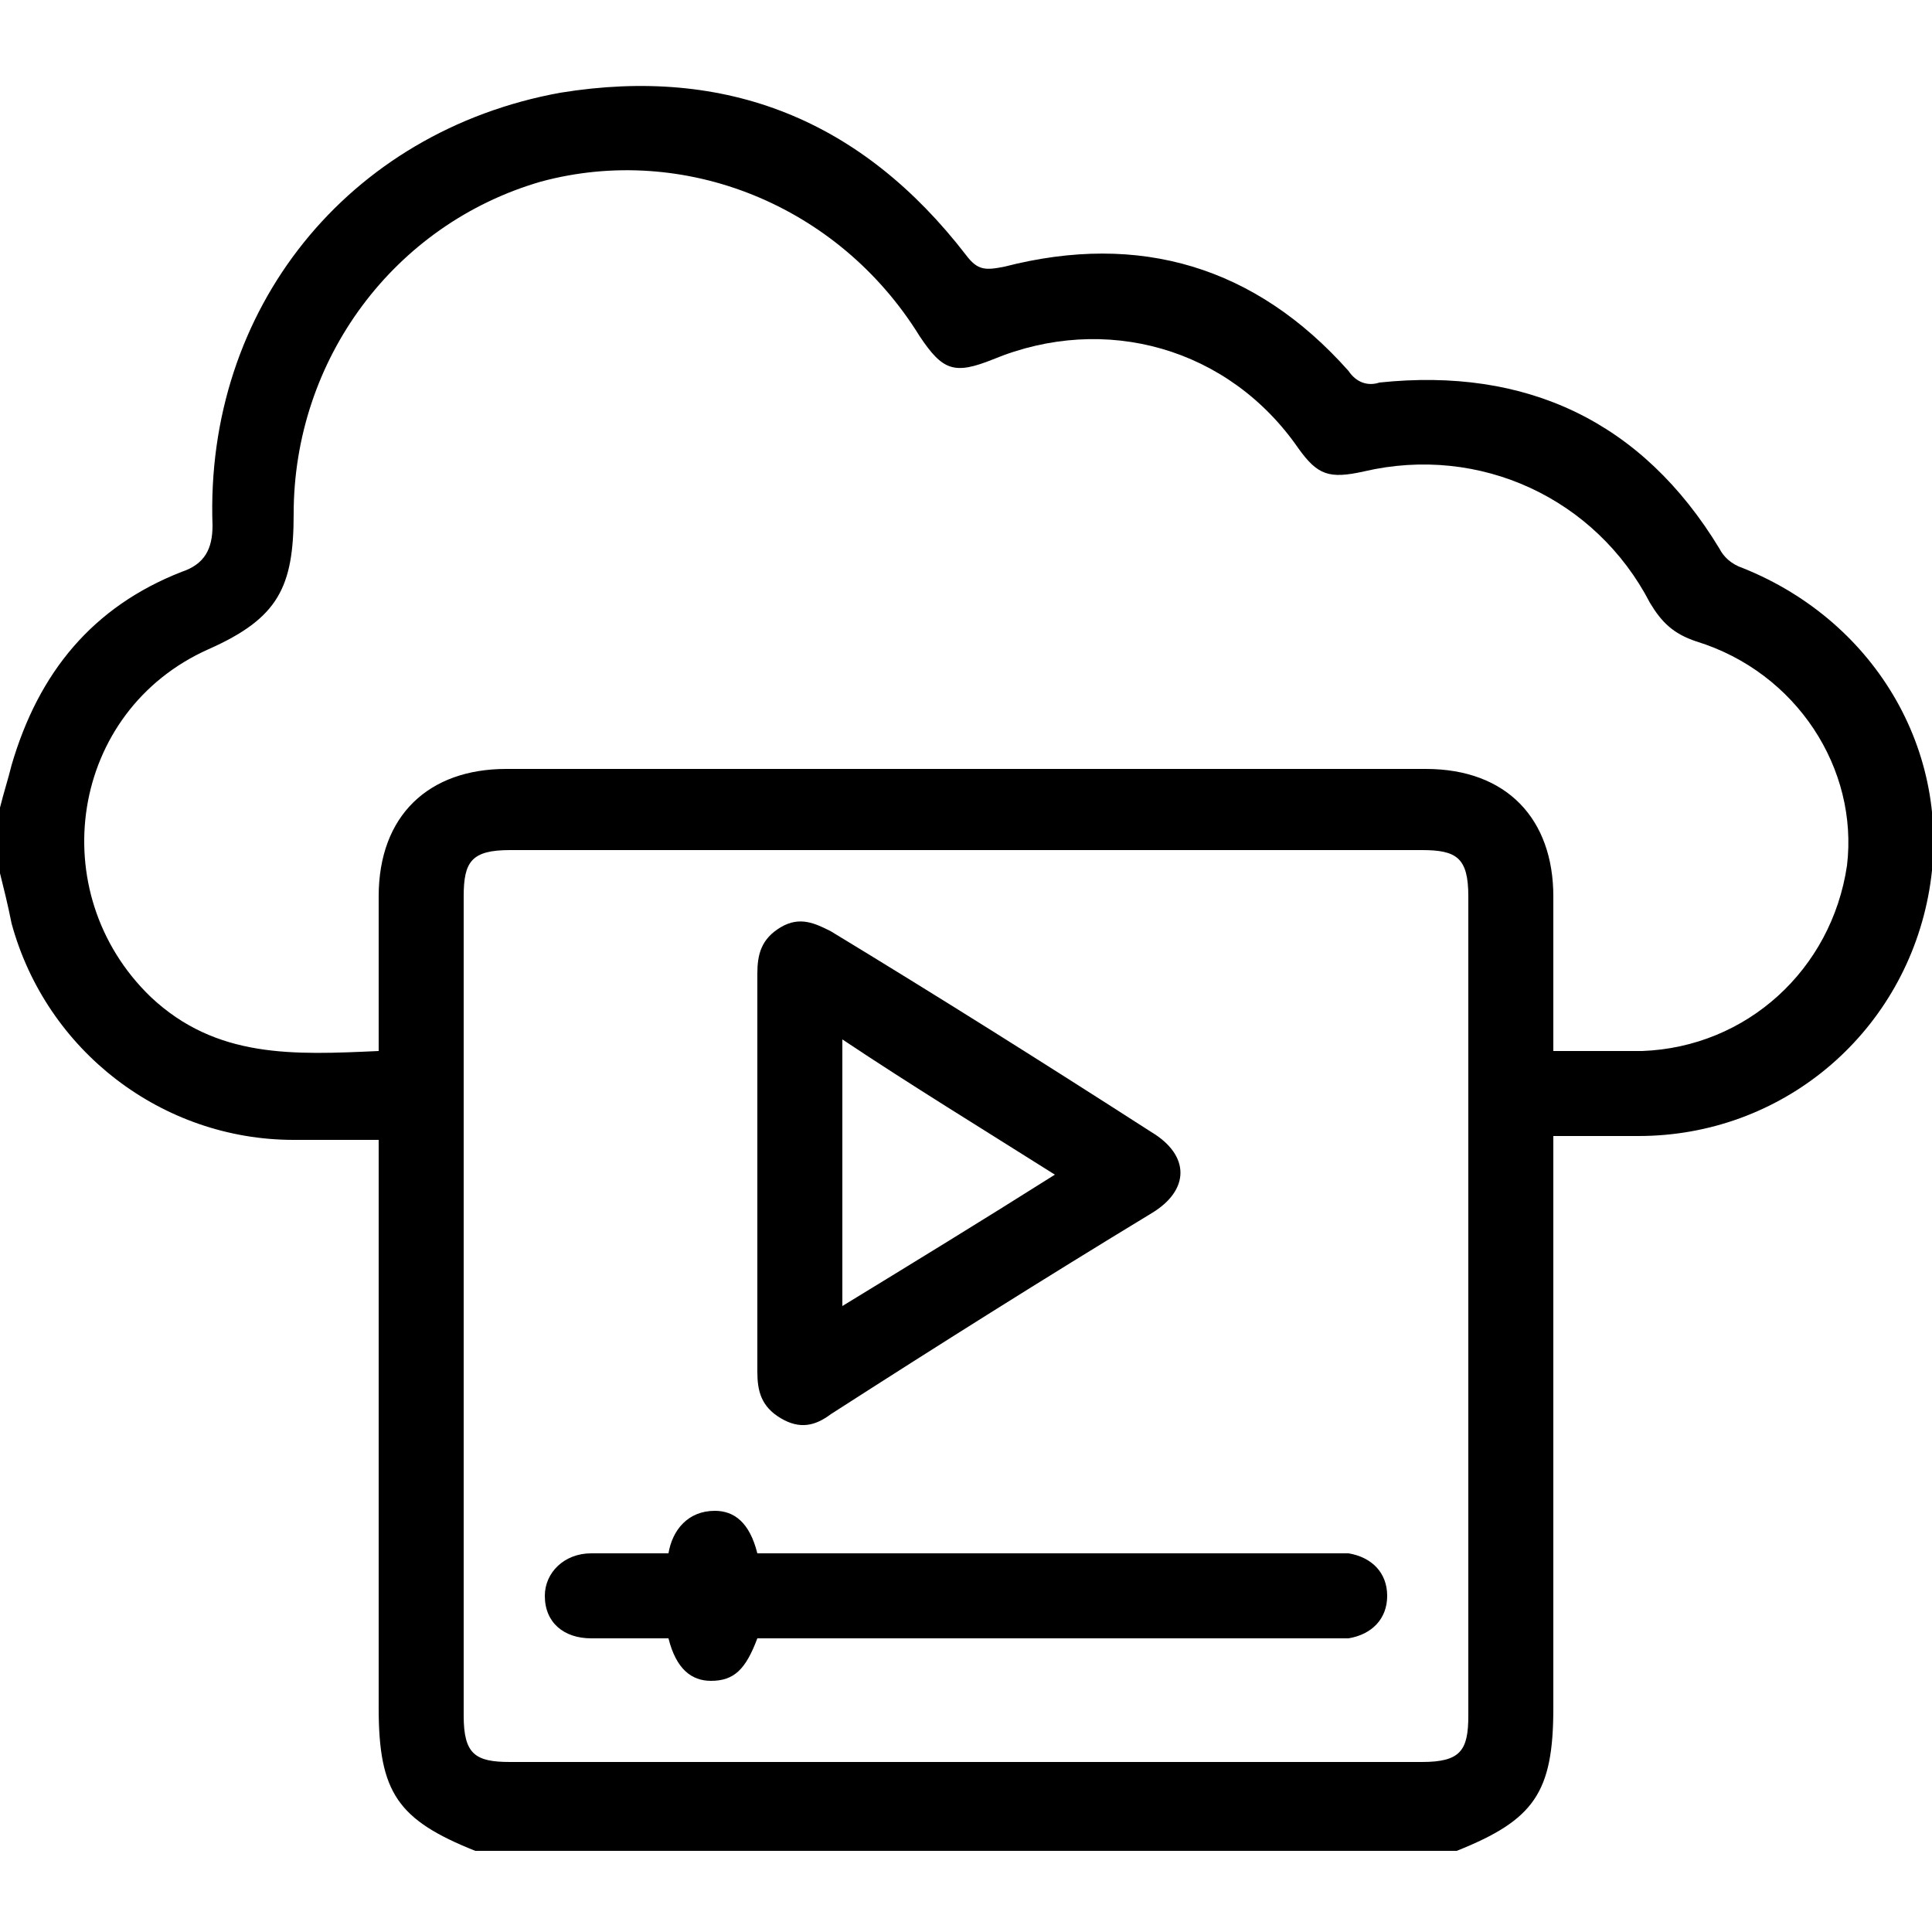
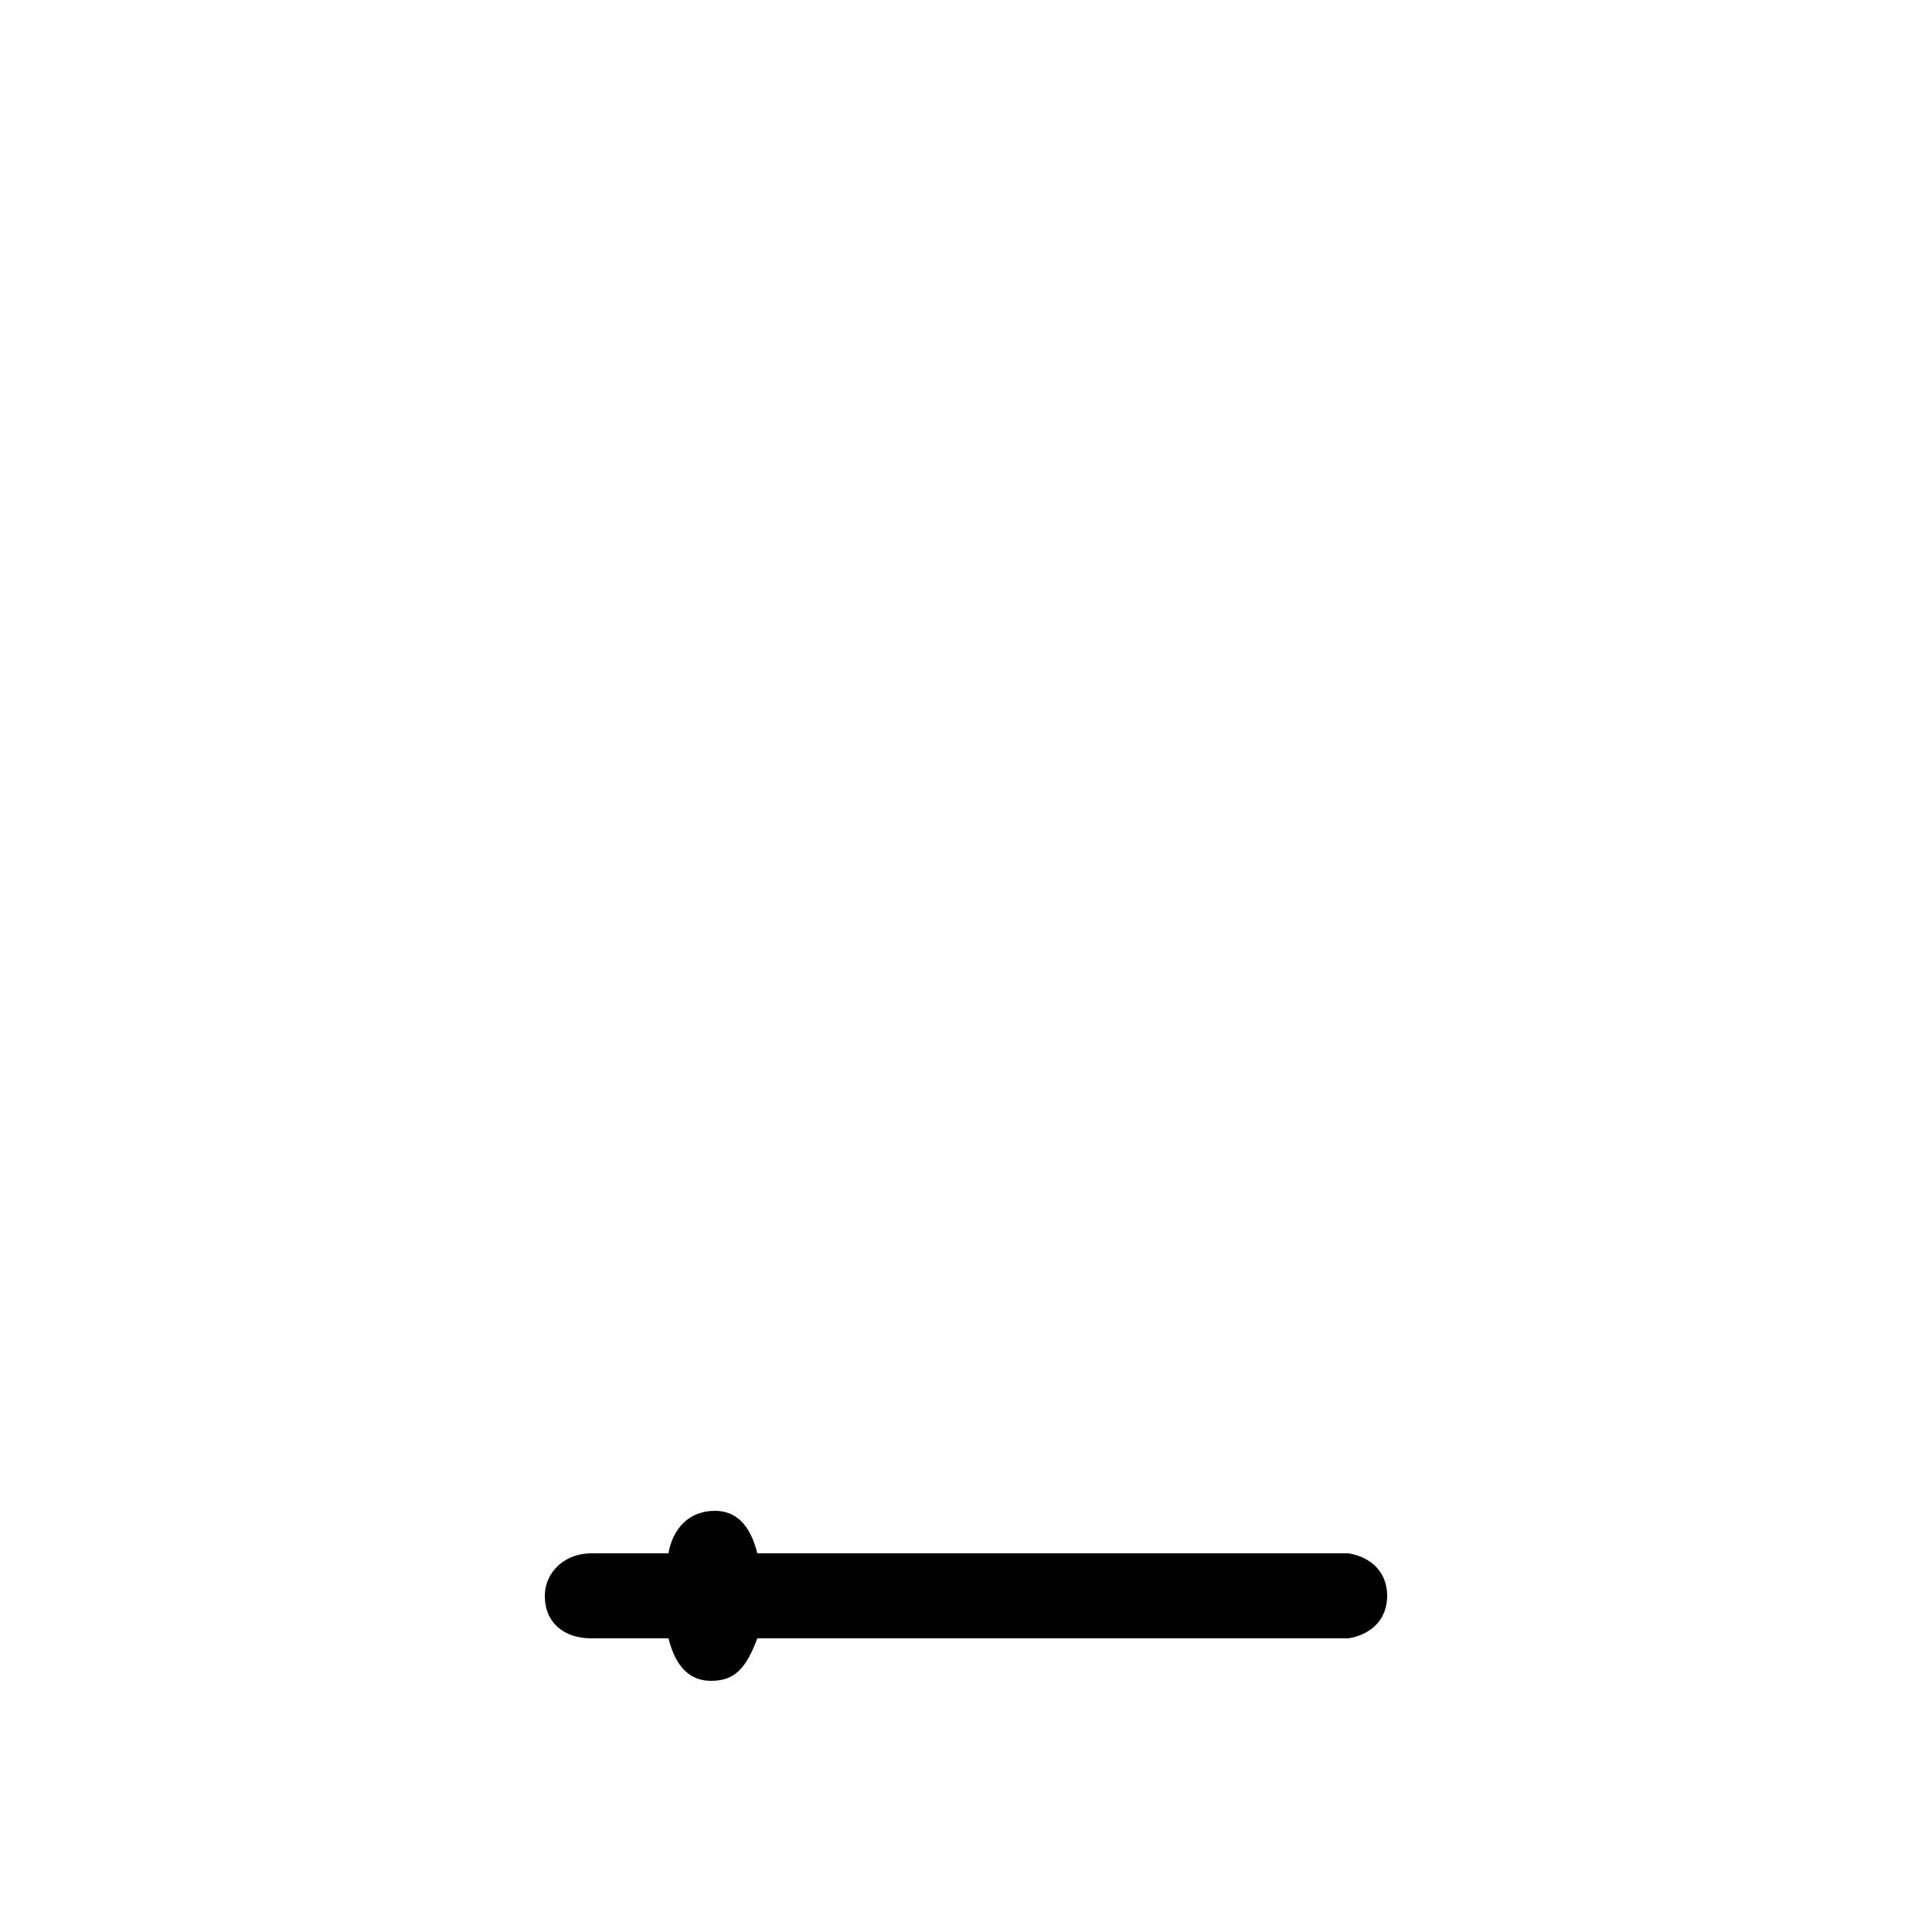
<svg xmlns="http://www.w3.org/2000/svg" version="1.1" id="Layer_1" x="0px" y="0px" viewBox="0 0 50 50" style="enable-background:new 0 0 50 50;" xml:space="preserve">
  <style type="text/css">
	.st0{clip-path:url(#SVGID_00000071538764216344285250000008564162083085359294_);}
	.st1{clip-path:url(#SVGID_00000165930172720054787980000011352718492454563990_);}
	.st2{clip-path:url(#SVGID_00000032646362350437183440000012097762993143670959_);}
	.st3{clip-path:url(#SVGID_00000160152164596702372580000015134585619254602627_);}
	.st4{clip-path:url(#SVGID_00000086664943389999299020000014425971773867795617_);}
</style>
  <g id="FI309O.tif">
    <g>
-       <path d="M0,20.9c0.1-0.4,0.2-0.7,0.3-1.1c0.7-2.4,2.1-4.1,4.4-5c0.6-0.2,0.8-0.6,0.8-1.2c-0.2-5.6,3.5-10.2,9-11.2    c4.3-0.7,7.8,0.7,10.5,4.2c0.3,0.4,0.5,0.4,1,0.3c3.5-0.9,6.5,0,8.9,2.7c0.2,0.3,0.5,0.4,0.8,0.3c3.8-0.4,6.8,1,8.8,4.3    c0.1,0.2,0.3,0.4,0.6,0.5c3.5,1.4,5.5,4.9,4.8,8.5c-0.7,3.6-3.8,6.2-7.5,6.2c-0.7,0-1.4,0-2.2,0c0,0.3,0,0.5,0,0.7    c0,4.7,0,9.4,0,14.1c0,2.2-0.5,2.9-2.5,3.7c-8.5,0-17,0-25.4,0c-2-0.8-2.5-1.5-2.5-3.7c0-4.7,0-9.4,0-14.1c0-0.2,0-0.4,0-0.6    c-0.8,0-1.5,0-2.2,0c-3.4,0-6.4-2.3-7.3-5.6C0.2,23.4,0.1,23,0,22.6C0,22,0,21.5,0,20.9z M40.2,27.2c0.8,0,1.6,0,2.3,0    c2.7-0.1,4.9-2.1,5.3-4.8c0.3-2.5-1.3-5-3.9-5.8c-0.6-0.2-0.9-0.5-1.2-1c-1.4-2.7-4.4-4.1-7.4-3.4c-0.9,0.2-1.2,0.1-1.7-0.6    c-1.8-2.6-5-3.5-7.9-2.3c-1,0.4-1.3,0.3-1.9-0.6c-2.1-3.4-6.1-5-9.8-4c-3.8,1.1-6.4,4.6-6.4,8.6c0,1.9-0.4,2.7-2.2,3.5    c-3.6,1.6-4.3,6.3-1.5,9c1.7,1.6,3.7,1.5,5.9,1.4c0-1.4,0-2.7,0-4c0-2.1,1.3-3.3,3.3-3.3c7.9,0,15.9,0,23.8,0    c2.1,0,3.3,1.3,3.3,3.3C40.2,24.4,40.2,25.8,40.2,27.2z M25,45.6c3.9,0,7.9,0,11.8,0c1,0,1.2-0.3,1.2-1.2c0-7.1,0-14.2,0-21.2    c0-1-0.3-1.2-1.2-1.2c-7.9,0-15.8,0-23.6,0c-1,0-1.2,0.3-1.2,1.2c0,7.1,0,14.2,0,21.2c0,1,0.3,1.2,1.2,1.2    C17.1,45.6,21,45.6,25,45.6z" />
-       <path d="M19.6,30.4c0-1.7,0-3.4,0-5.2c0-0.5,0.1-0.9,0.6-1.2c0.5-0.3,0.9-0.1,1.3,0.1c2.8,1.7,5.5,3.4,8.3,5.2c1,0.6,1,1.5,0,2.1    c-2.8,1.7-5.5,3.4-8.3,5.2c-0.4,0.3-0.8,0.4-1.3,0.1c-0.5-0.3-0.6-0.7-0.6-1.2C19.6,33.9,19.6,32.1,19.6,30.4z M27.3,30.4    c-1.9-1.2-3.7-2.3-5.5-3.5c0,2.3,0,4.6,0,6.9C23.6,32.7,25.4,31.6,27.3,30.4z" />
      <path d="M19.6,42.4c-0.3,0.8-0.6,1.1-1.2,1.1c-0.5,0-0.9-0.3-1.1-1.1c-0.7,0-1.3,0-2,0c-0.7,0-1.2-0.4-1.2-1.1    c0-0.6,0.5-1.1,1.2-1.1c0.7,0,1.3,0,2,0c0.1-0.6,0.5-1.1,1.2-1.1c0.5,0,0.9,0.3,1.1,1.1c0.2,0,0.4,0,0.6,0c4.7,0,9.4,0,14.2,0    c0.2,0,0.4,0,0.5,0c0.6,0.1,1,0.5,1,1.1c0,0.6-0.4,1-1,1.1c-0.2,0-0.4,0-0.5,0c-4.7,0-9.4,0-14.1,0C20,42.4,19.8,42.4,19.6,42.4z" />
    </g>
  </g>
</svg>